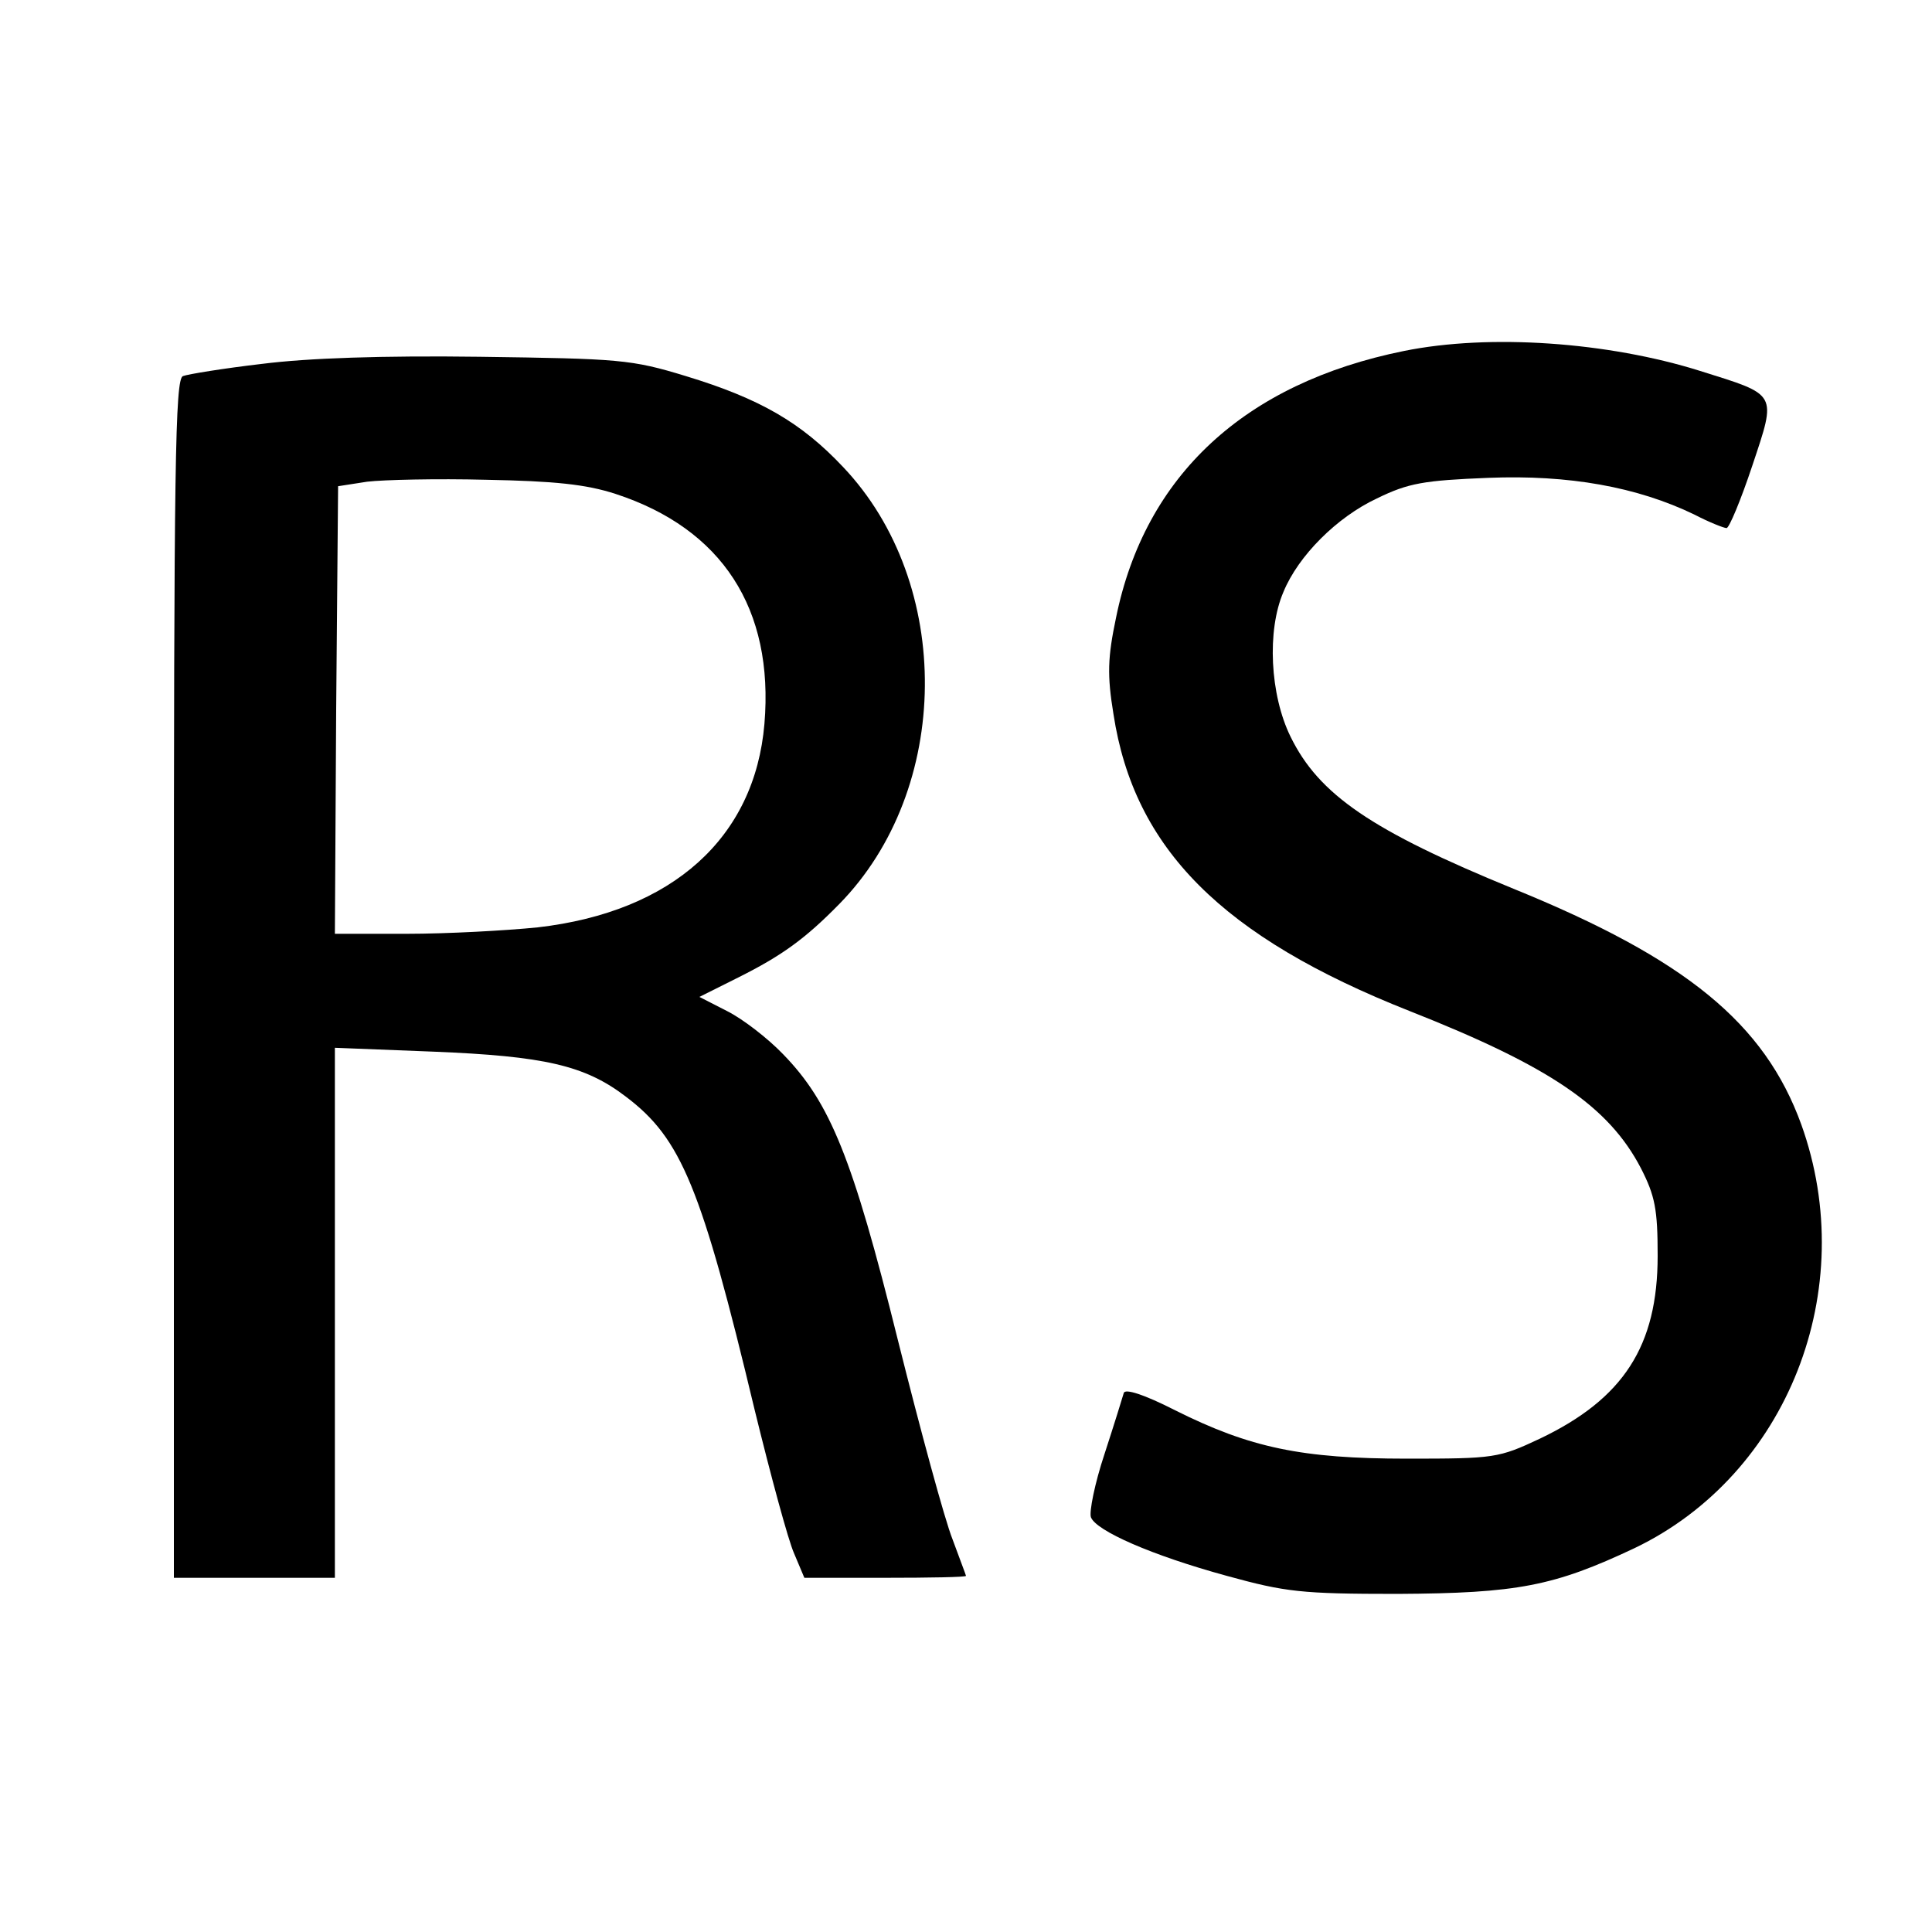
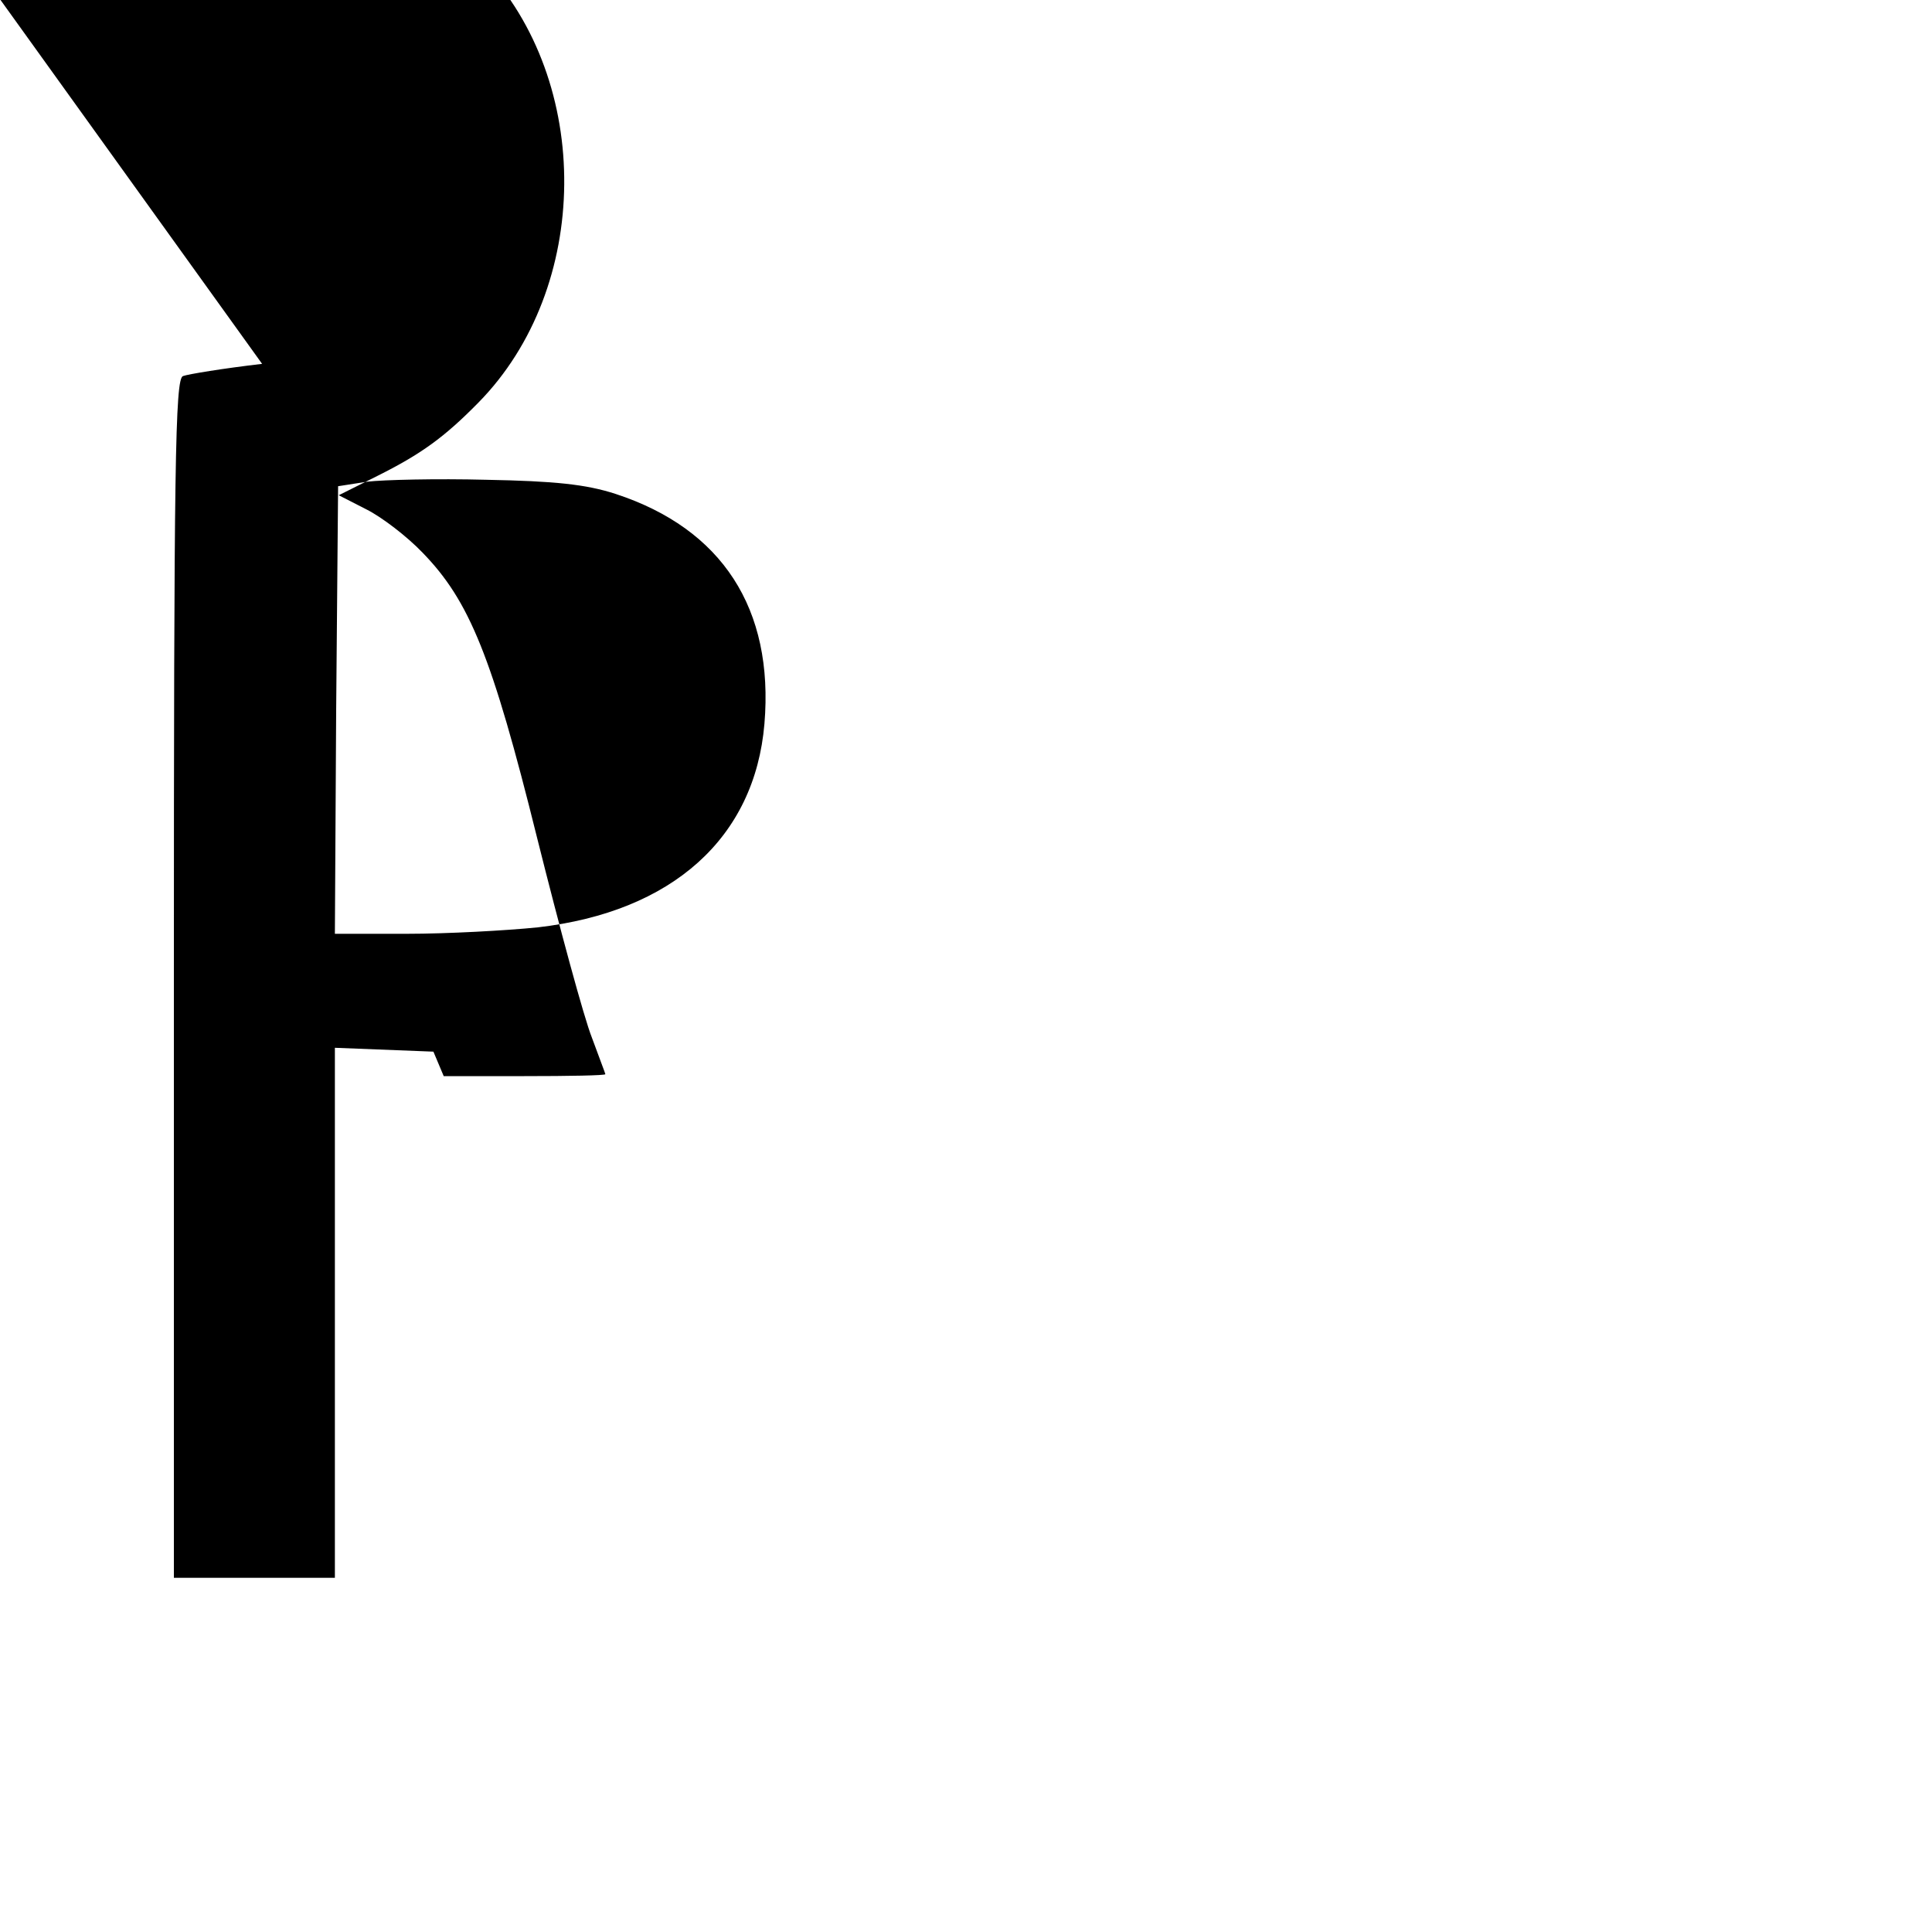
<svg xmlns="http://www.w3.org/2000/svg" version="1.0" width="300pt" height="300pt" viewBox="0 0 300 300" preserveAspectRatio="xMidYMid meet">
  <g transform="translate(0,300) scale(0.1,-0.1)" fill="#000000" stroke="none">
-     <path d="M2180 2455 c-247 -50 -402 -193 -447 -414 -13 -62 -14 -89 -4 -150 32 -209 169 -346 460 -461 218 -86 309 -148 359 -244 22 -43 26 -64 26 -136 0 -140 -53 -222 -183 -284 -64 -30 -70 -31 -206 -31 -164 0 -244 17 -360 75 -49 25 -78 34 -80 27 -2 -7 -15 -49 -30 -95 -15 -45 -24 -90 -21 -98 8 -21 94 -59 211 -91 91 -25 115 -28 265 -28 186 1 243 12 368 71 238 114 351 402 259 658 -57 157 -179 257 -447 366 -220 90 -302 146 -346 236 -32 65 -37 165 -11 225 23 56 83 116 145 145 49 24 73 28 173 32 125 5 231 -14 320 -57 23 -12 46 -21 50 -21 4 0 22 43 40 97 38 114 40 109 -81 147 -143 45 -327 58 -460 31z" />
-     <path d="M407 2435 c-60 -7 -115 -16 -123 -19 -12 -5 -14 -135 -14 -936 l0 -930 125 0 125 0 0 412 0 411 153 -6 c172 -7 235 -21 299 -70 86 -65 117 -140 200 -487 25 -102 52 -202 61 -222 l16 -38 125 0 c70 0 126 1 126 3 0 1 -10 27 -21 57 -12 30 -50 170 -85 310 -70 282 -105 368 -178 443 -24 25 -63 55 -87 67 l-43 22 60 30 c68 34 104 60 157 114 175 178 178 498 6 679 -65 69 -129 106 -244 141 -85 26 -103 27 -320 30 -151 2 -267 -2 -338 -11z m549 -202 c165 -54 246 -178 231 -357 -15 -177 -143 -292 -352 -316 -49 -5 -141 -10 -203 -10 l-112 0 2 348 3 347 45 7 c25 3 108 5 185 3 106 -2 155 -7 201 -22z" />
+     <path d="M407 2435 c-60 -7 -115 -16 -123 -19 -12 -5 -14 -135 -14 -936 l0 -930 125 0 125 0 0 412 0 411 153 -6 l16 -38 125 0 c70 0 126 1 126 3 0 1 -10 27 -21 57 -12 30 -50 170 -85 310 -70 282 -105 368 -178 443 -24 25 -63 55 -87 67 l-43 22 60 30 c68 34 104 60 157 114 175 178 178 498 6 679 -65 69 -129 106 -244 141 -85 26 -103 27 -320 30 -151 2 -267 -2 -338 -11z m549 -202 c165 -54 246 -178 231 -357 -15 -177 -143 -292 -352 -316 -49 -5 -141 -10 -203 -10 l-112 0 2 348 3 347 45 7 c25 3 108 5 185 3 106 -2 155 -7 201 -22z" />
  </g>
</svg>